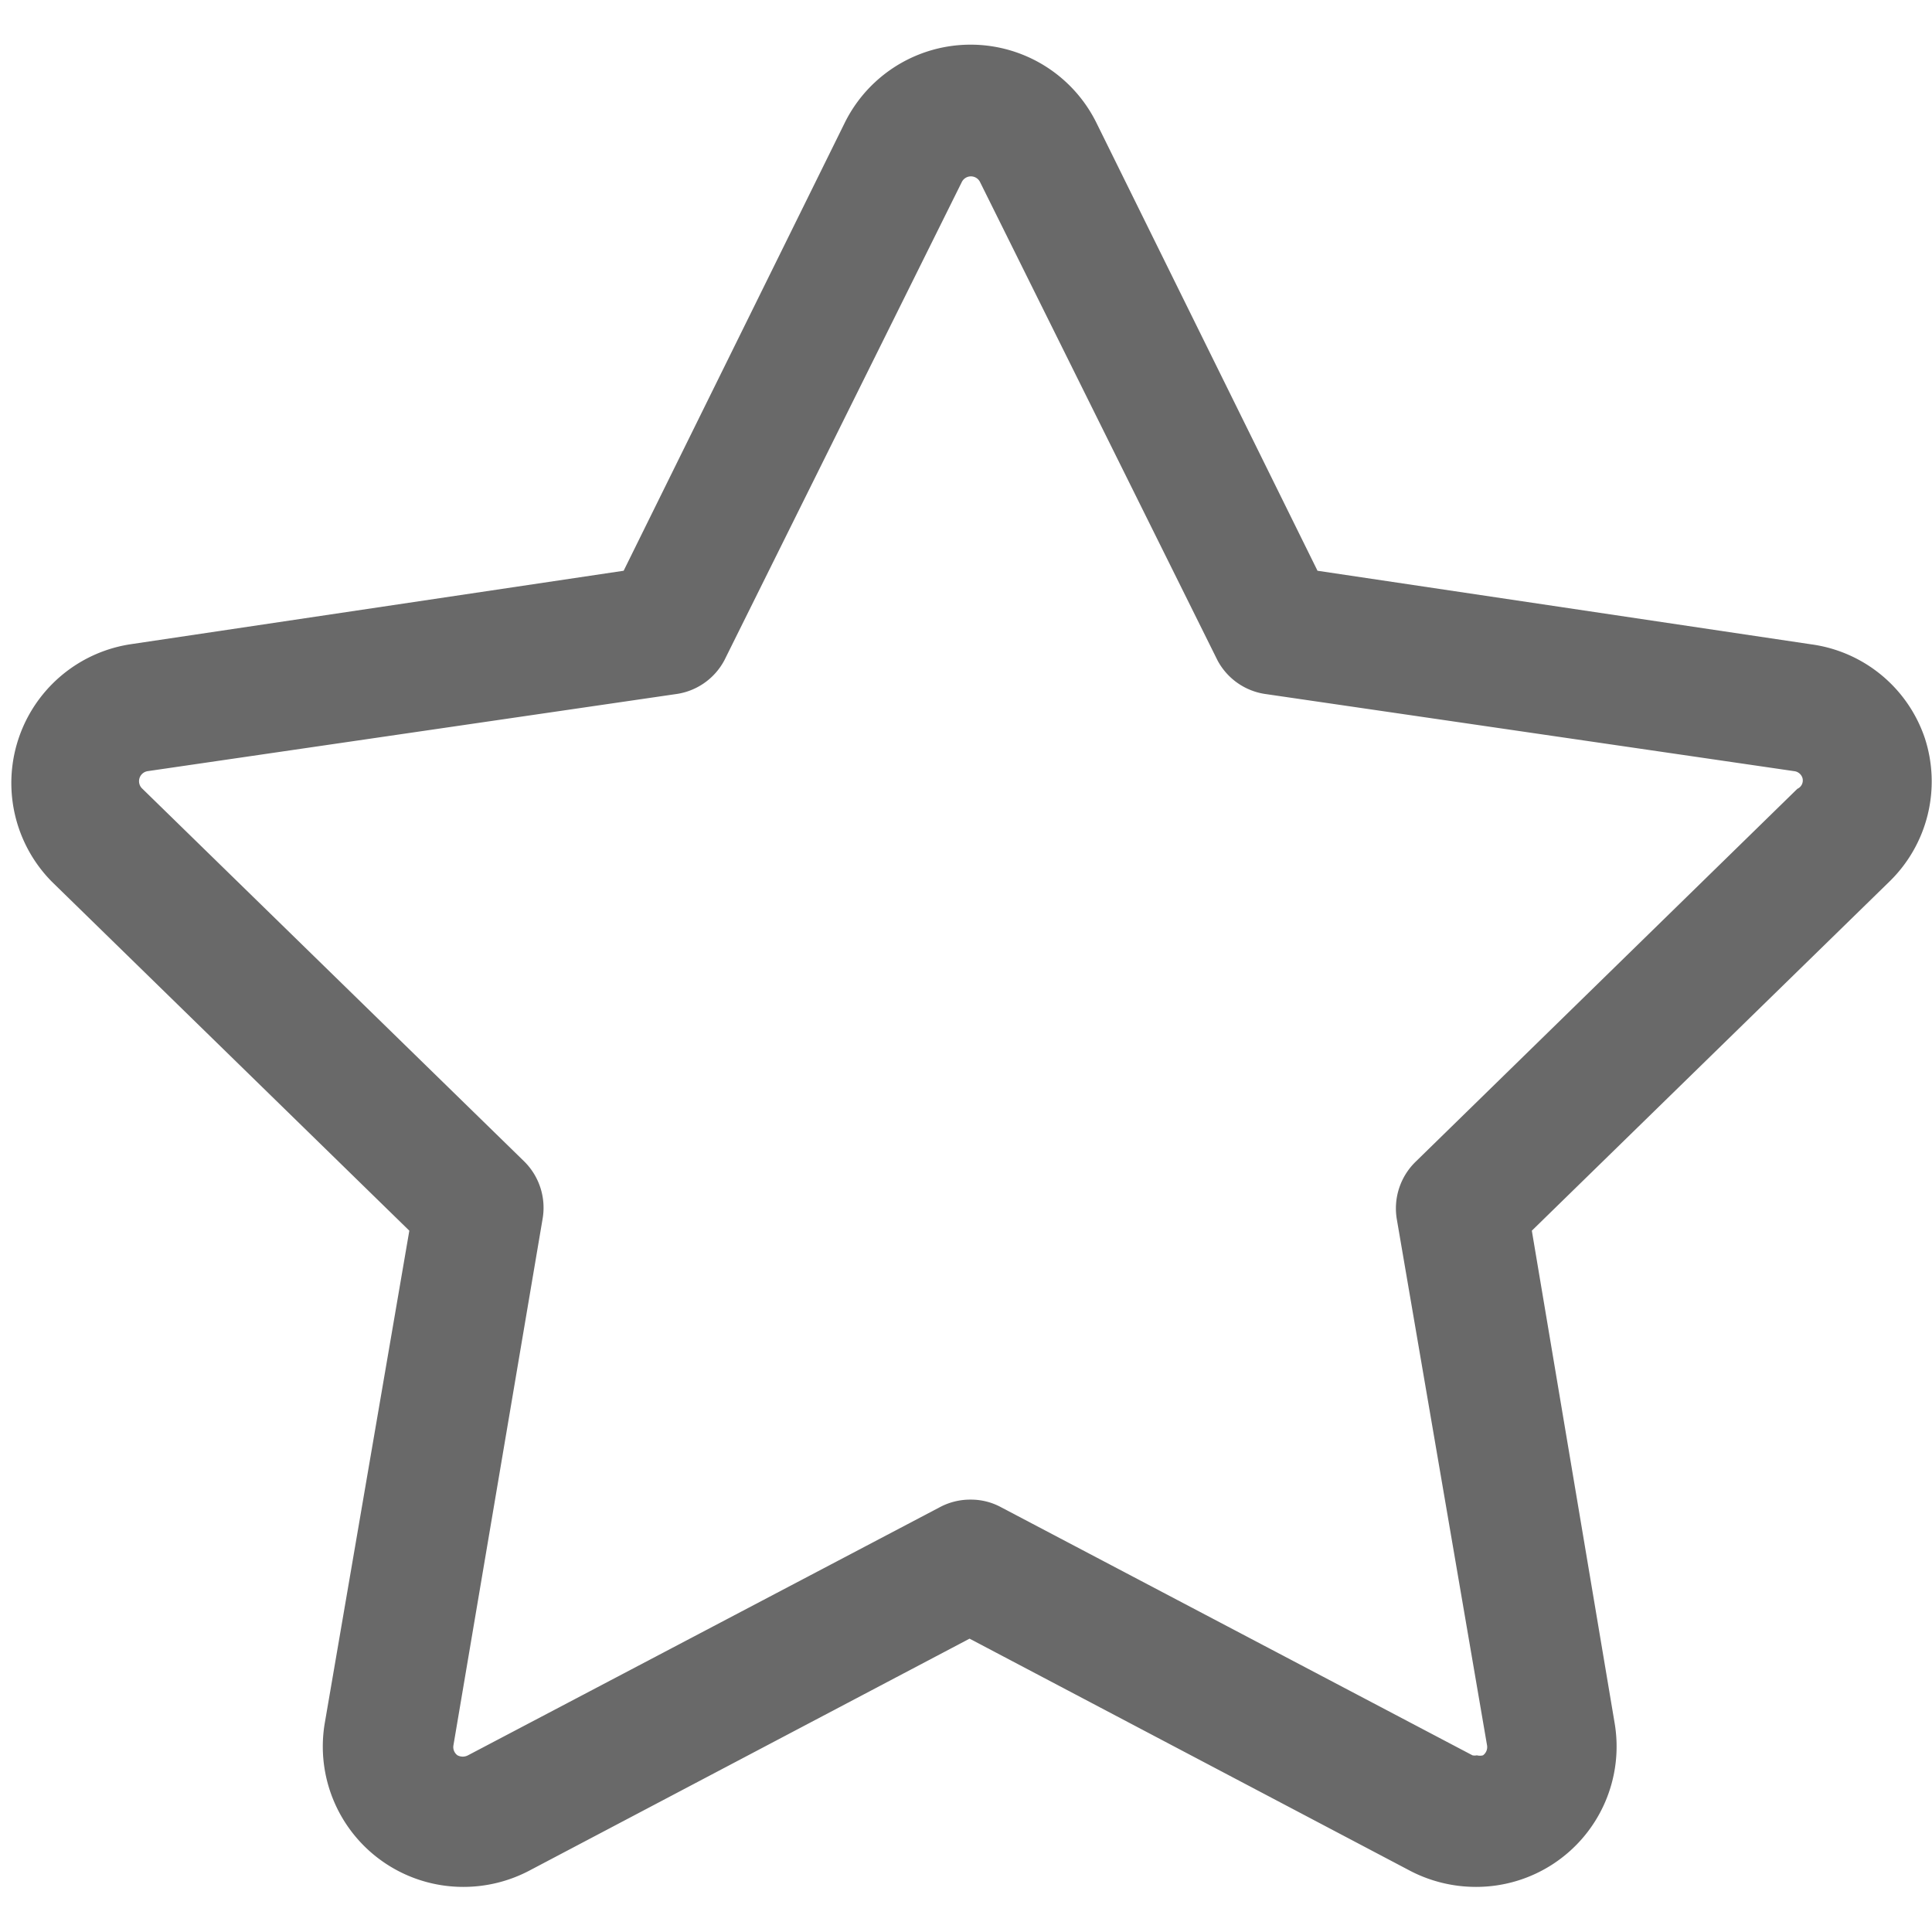
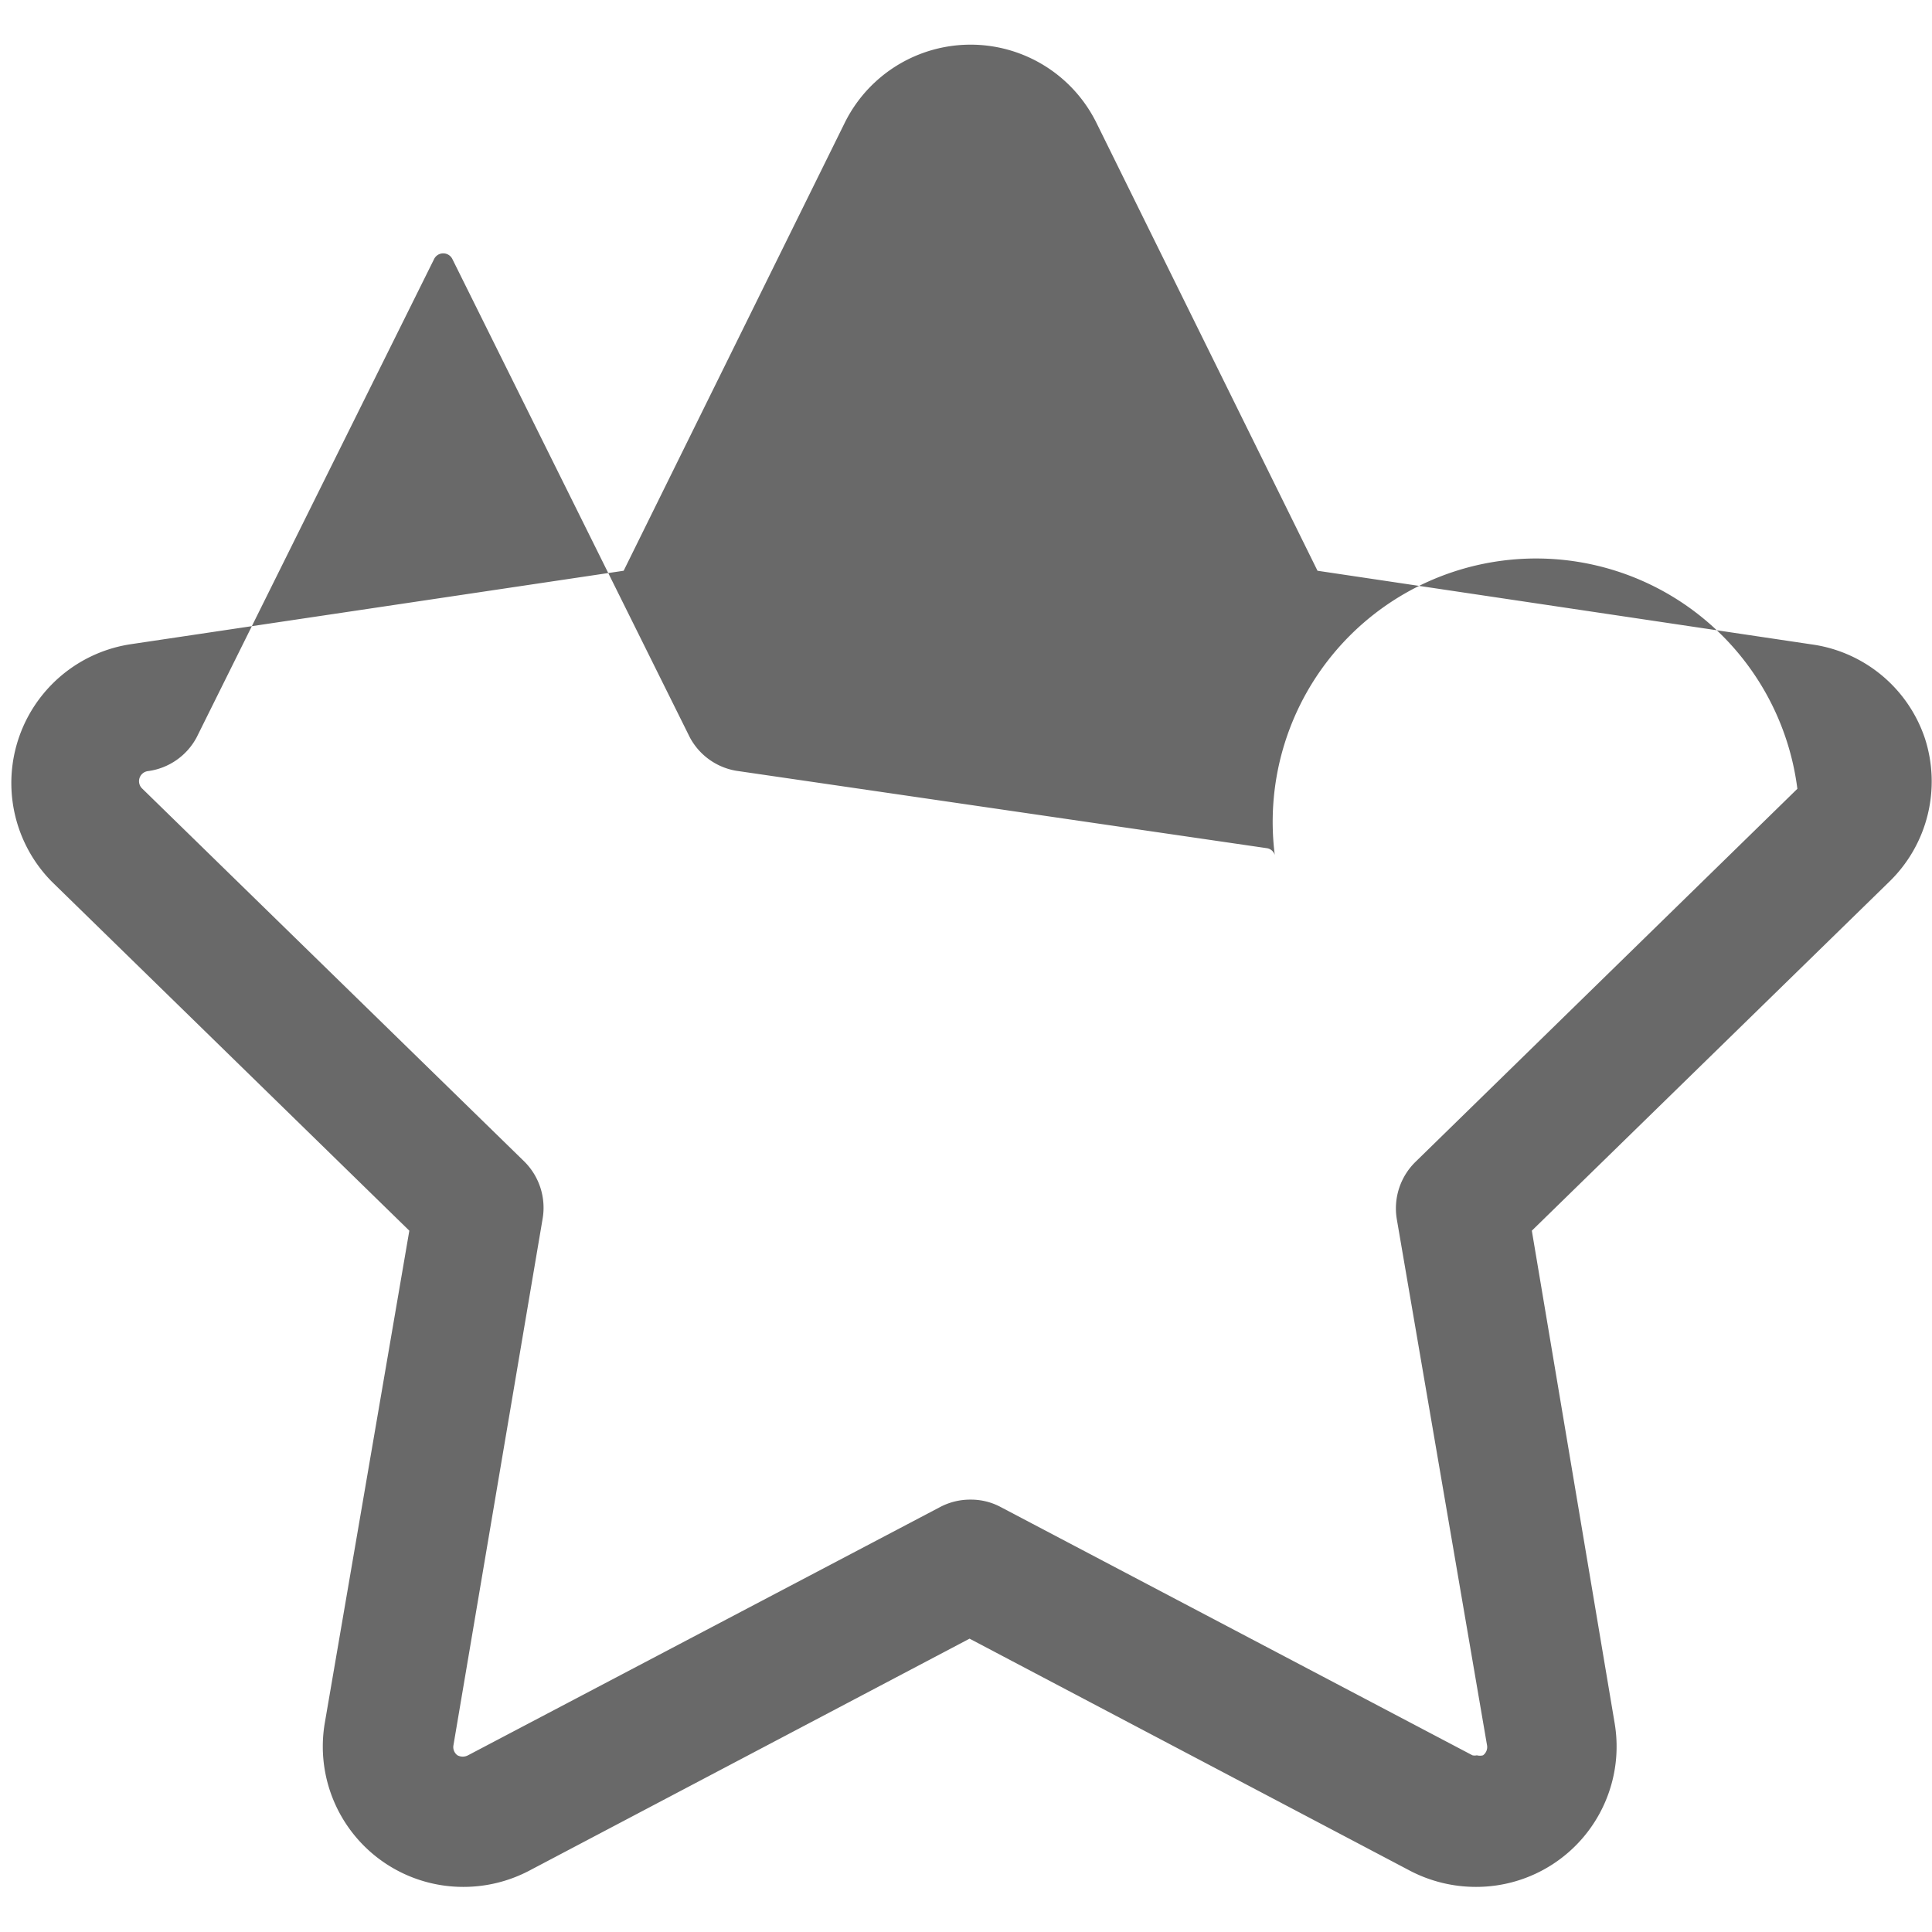
<svg xmlns="http://www.w3.org/2000/svg" id="Capa_1" data-name="Capa 1" viewBox="0 0 56.97 56.97">
  <defs>
    <style>.cls-1{fill:#696969;}</style>
  </defs>
-   <path class="cls-1" d="M56.76,21.77A4.12,4.12,0,0,0,53.41,19L38.85,16.83,32.34,3.64a4.14,4.14,0,0,0-7.44,0L18.39,16.83,3.83,19A4.14,4.14,0,0,0,1.53,26L12.07,36.29,9.58,50.79a4.14,4.14,0,0,0,4.08,4.85,4.17,4.17,0,0,0,1.93-.47l13-6.85,13,6.85a4.2,4.2,0,0,0,1.93.47,4.14,4.14,0,0,0,4.09-4.84L45.17,36.29,55.71,26A4.12,4.12,0,0,0,56.76,21.77ZM53,23.26l-11.26,11a1.92,1.92,0,0,0-.55,1.7l2.66,15.51a.3.3,0,0,1-.12.29.35.35,0,0,1-.18,0,.31.31,0,0,1-.13,0L29.51,44.44a1.86,1.86,0,0,0-.89-.22,1.9,1.9,0,0,0-.9.22L13.8,51.76a.33.33,0,0,1-.31,0,.3.3,0,0,1-.12-.29L16,35.94a1.92,1.92,0,0,0-.55-1.7l-11.27-11a.3.3,0,0,1,.17-.5l15.56-2.27a1.91,1.91,0,0,0,1.45-1l7-14.1a.3.3,0,0,1,.54,0l7,14.1a1.91,1.91,0,0,0,1.45,1l15.56,2.27a.29.29,0,0,1,.24.2A.27.27,0,0,1,53,23.26Z" />
+   <path class="cls-1" d="M56.76,21.77A4.12,4.12,0,0,0,53.41,19L38.85,16.83,32.34,3.64a4.14,4.14,0,0,0-7.44,0L18.39,16.83,3.83,19A4.14,4.14,0,0,0,1.53,26L12.07,36.29,9.58,50.79a4.14,4.14,0,0,0,4.08,4.85,4.17,4.17,0,0,0,1.93-.47l13-6.85,13,6.85a4.2,4.2,0,0,0,1.93.47,4.14,4.14,0,0,0,4.09-4.84L45.17,36.29,55.71,26A4.12,4.12,0,0,0,56.76,21.77ZM53,23.26l-11.26,11a1.92,1.92,0,0,0-.55,1.7l2.66,15.51a.3.3,0,0,1-.12.29.35.35,0,0,1-.18,0,.31.31,0,0,1-.13,0L29.51,44.44a1.86,1.86,0,0,0-.89-.22,1.9,1.9,0,0,0-.9.22L13.8,51.76a.33.33,0,0,1-.31,0,.3.3,0,0,1-.12-.29L16,35.94a1.92,1.92,0,0,0-.55-1.7l-11.27-11a.3.3,0,0,1,.17-.5a1.91,1.91,0,0,0,1.45-1l7-14.1a.3.3,0,0,1,.54,0l7,14.1a1.91,1.91,0,0,0,1.45,1l15.56,2.27a.29.29,0,0,1,.24.2A.27.27,0,0,1,53,23.26Z" />
</svg>